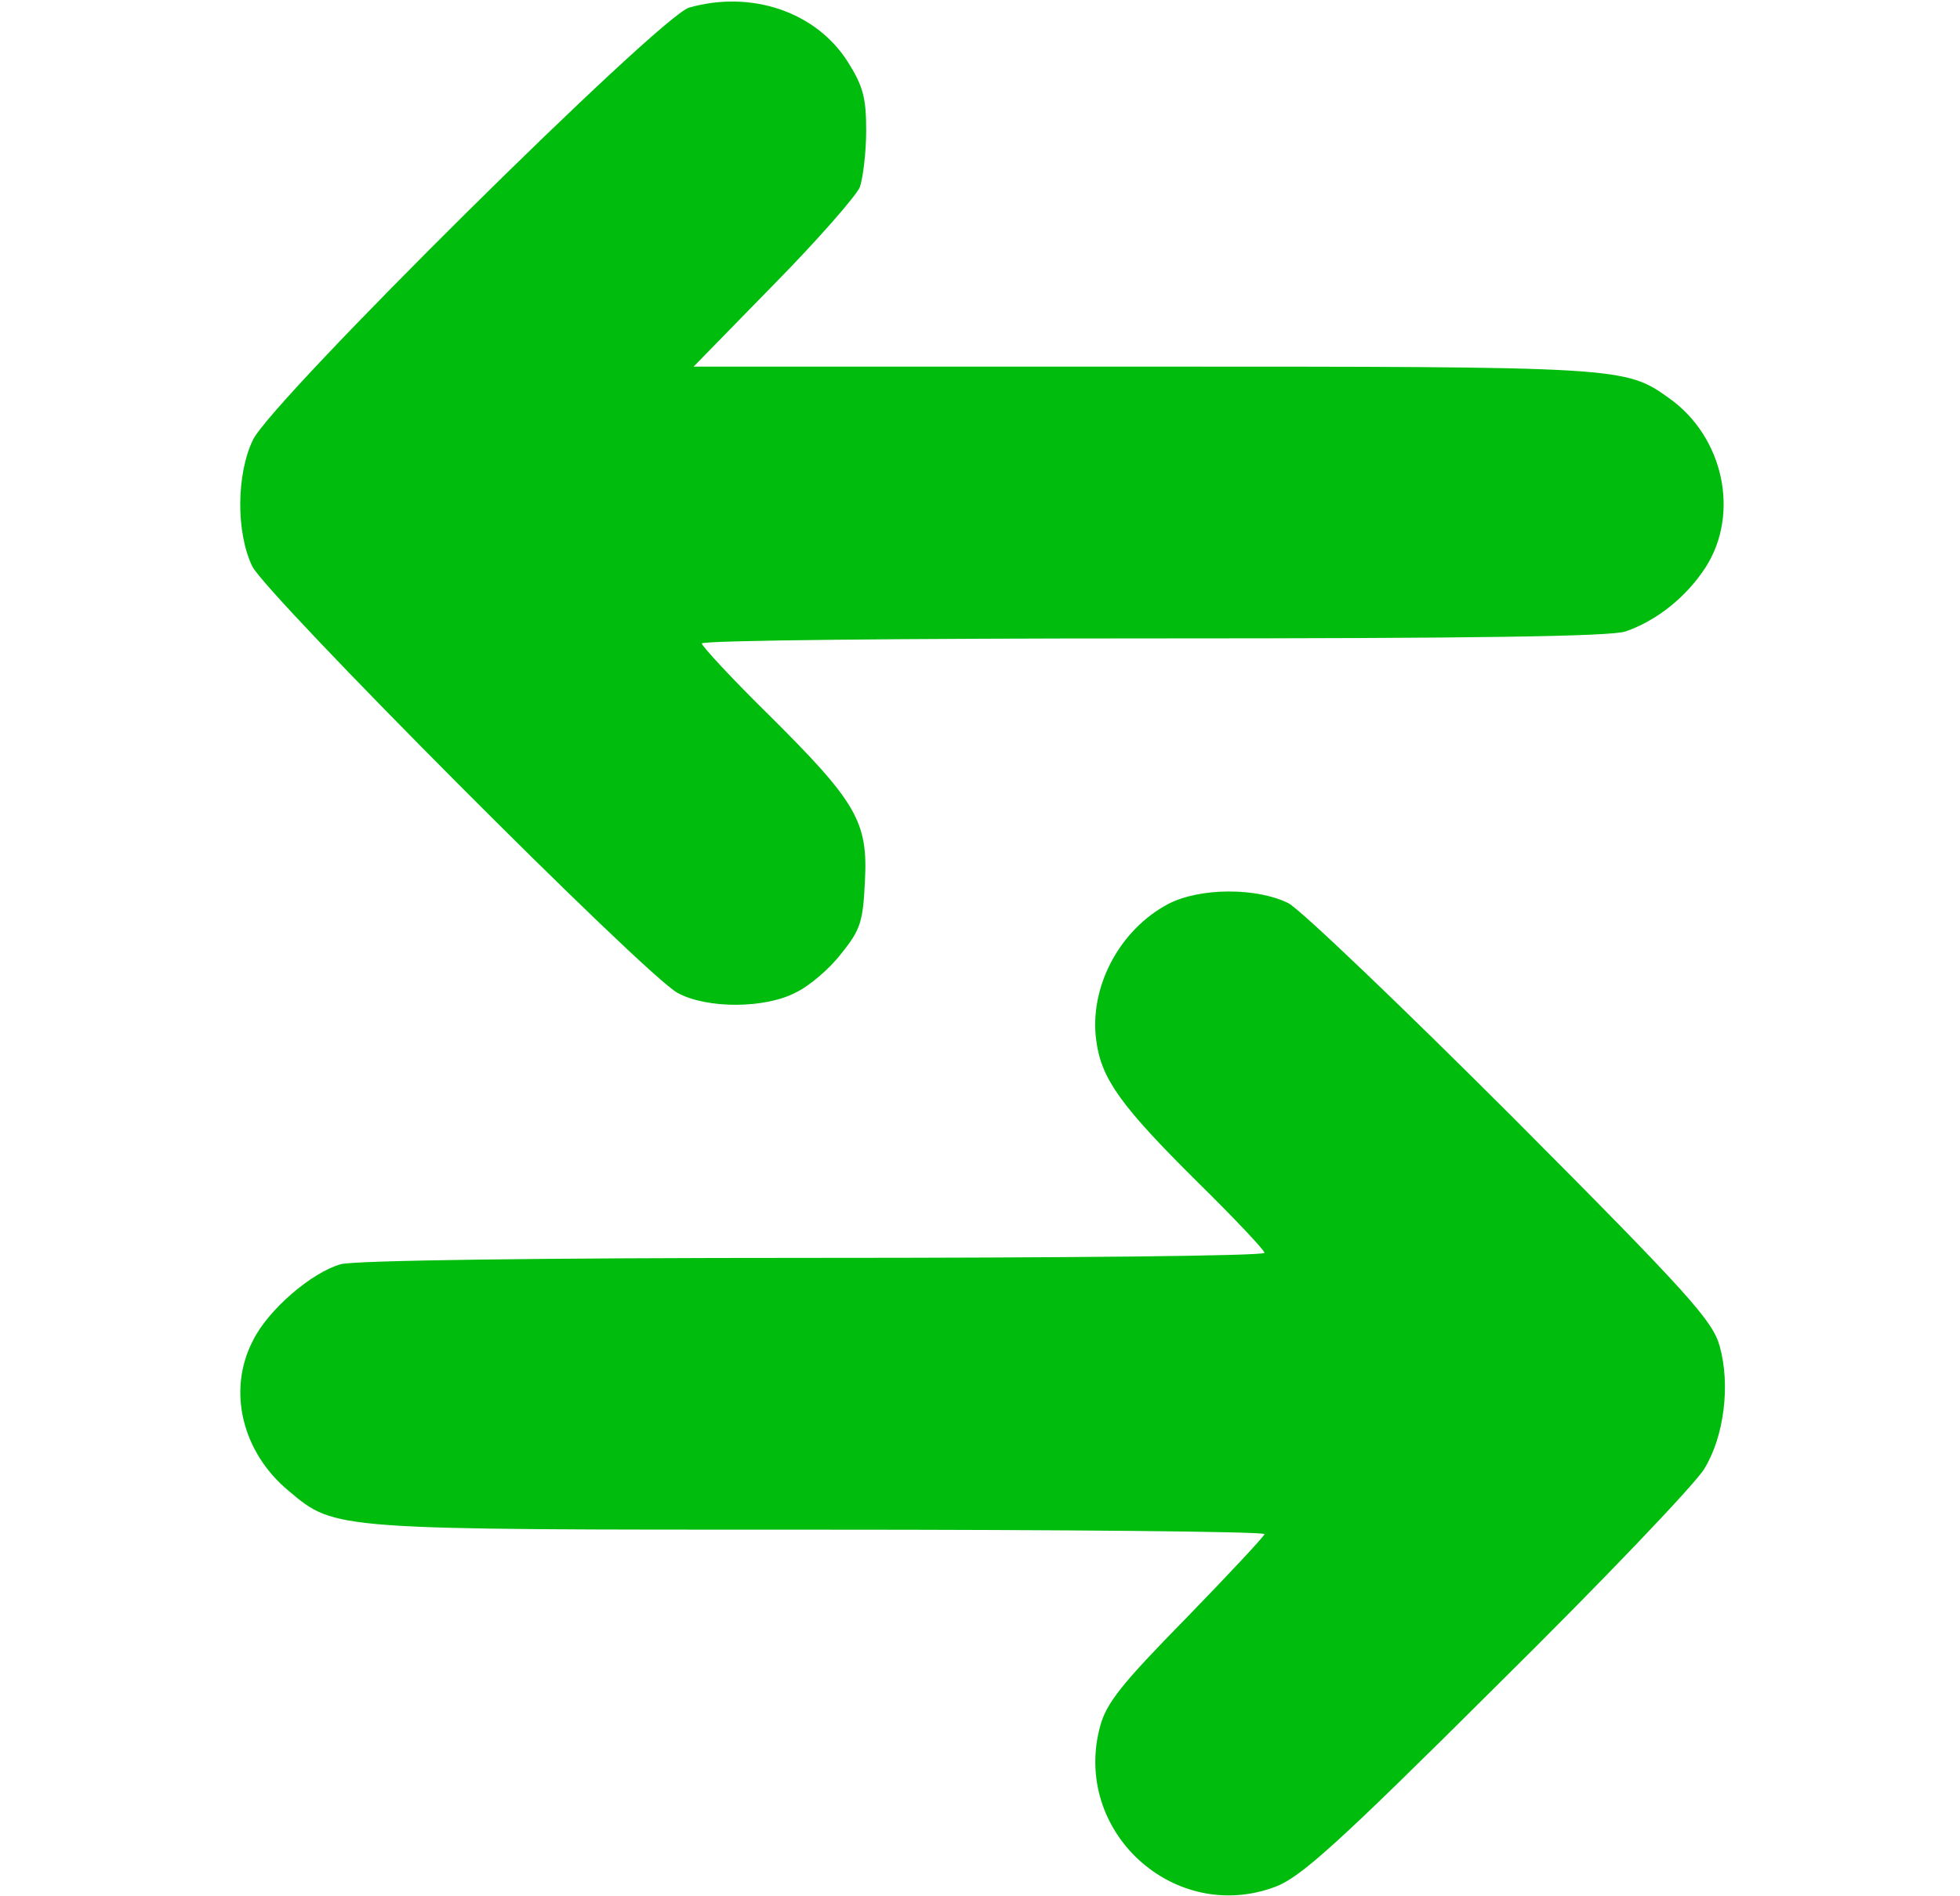
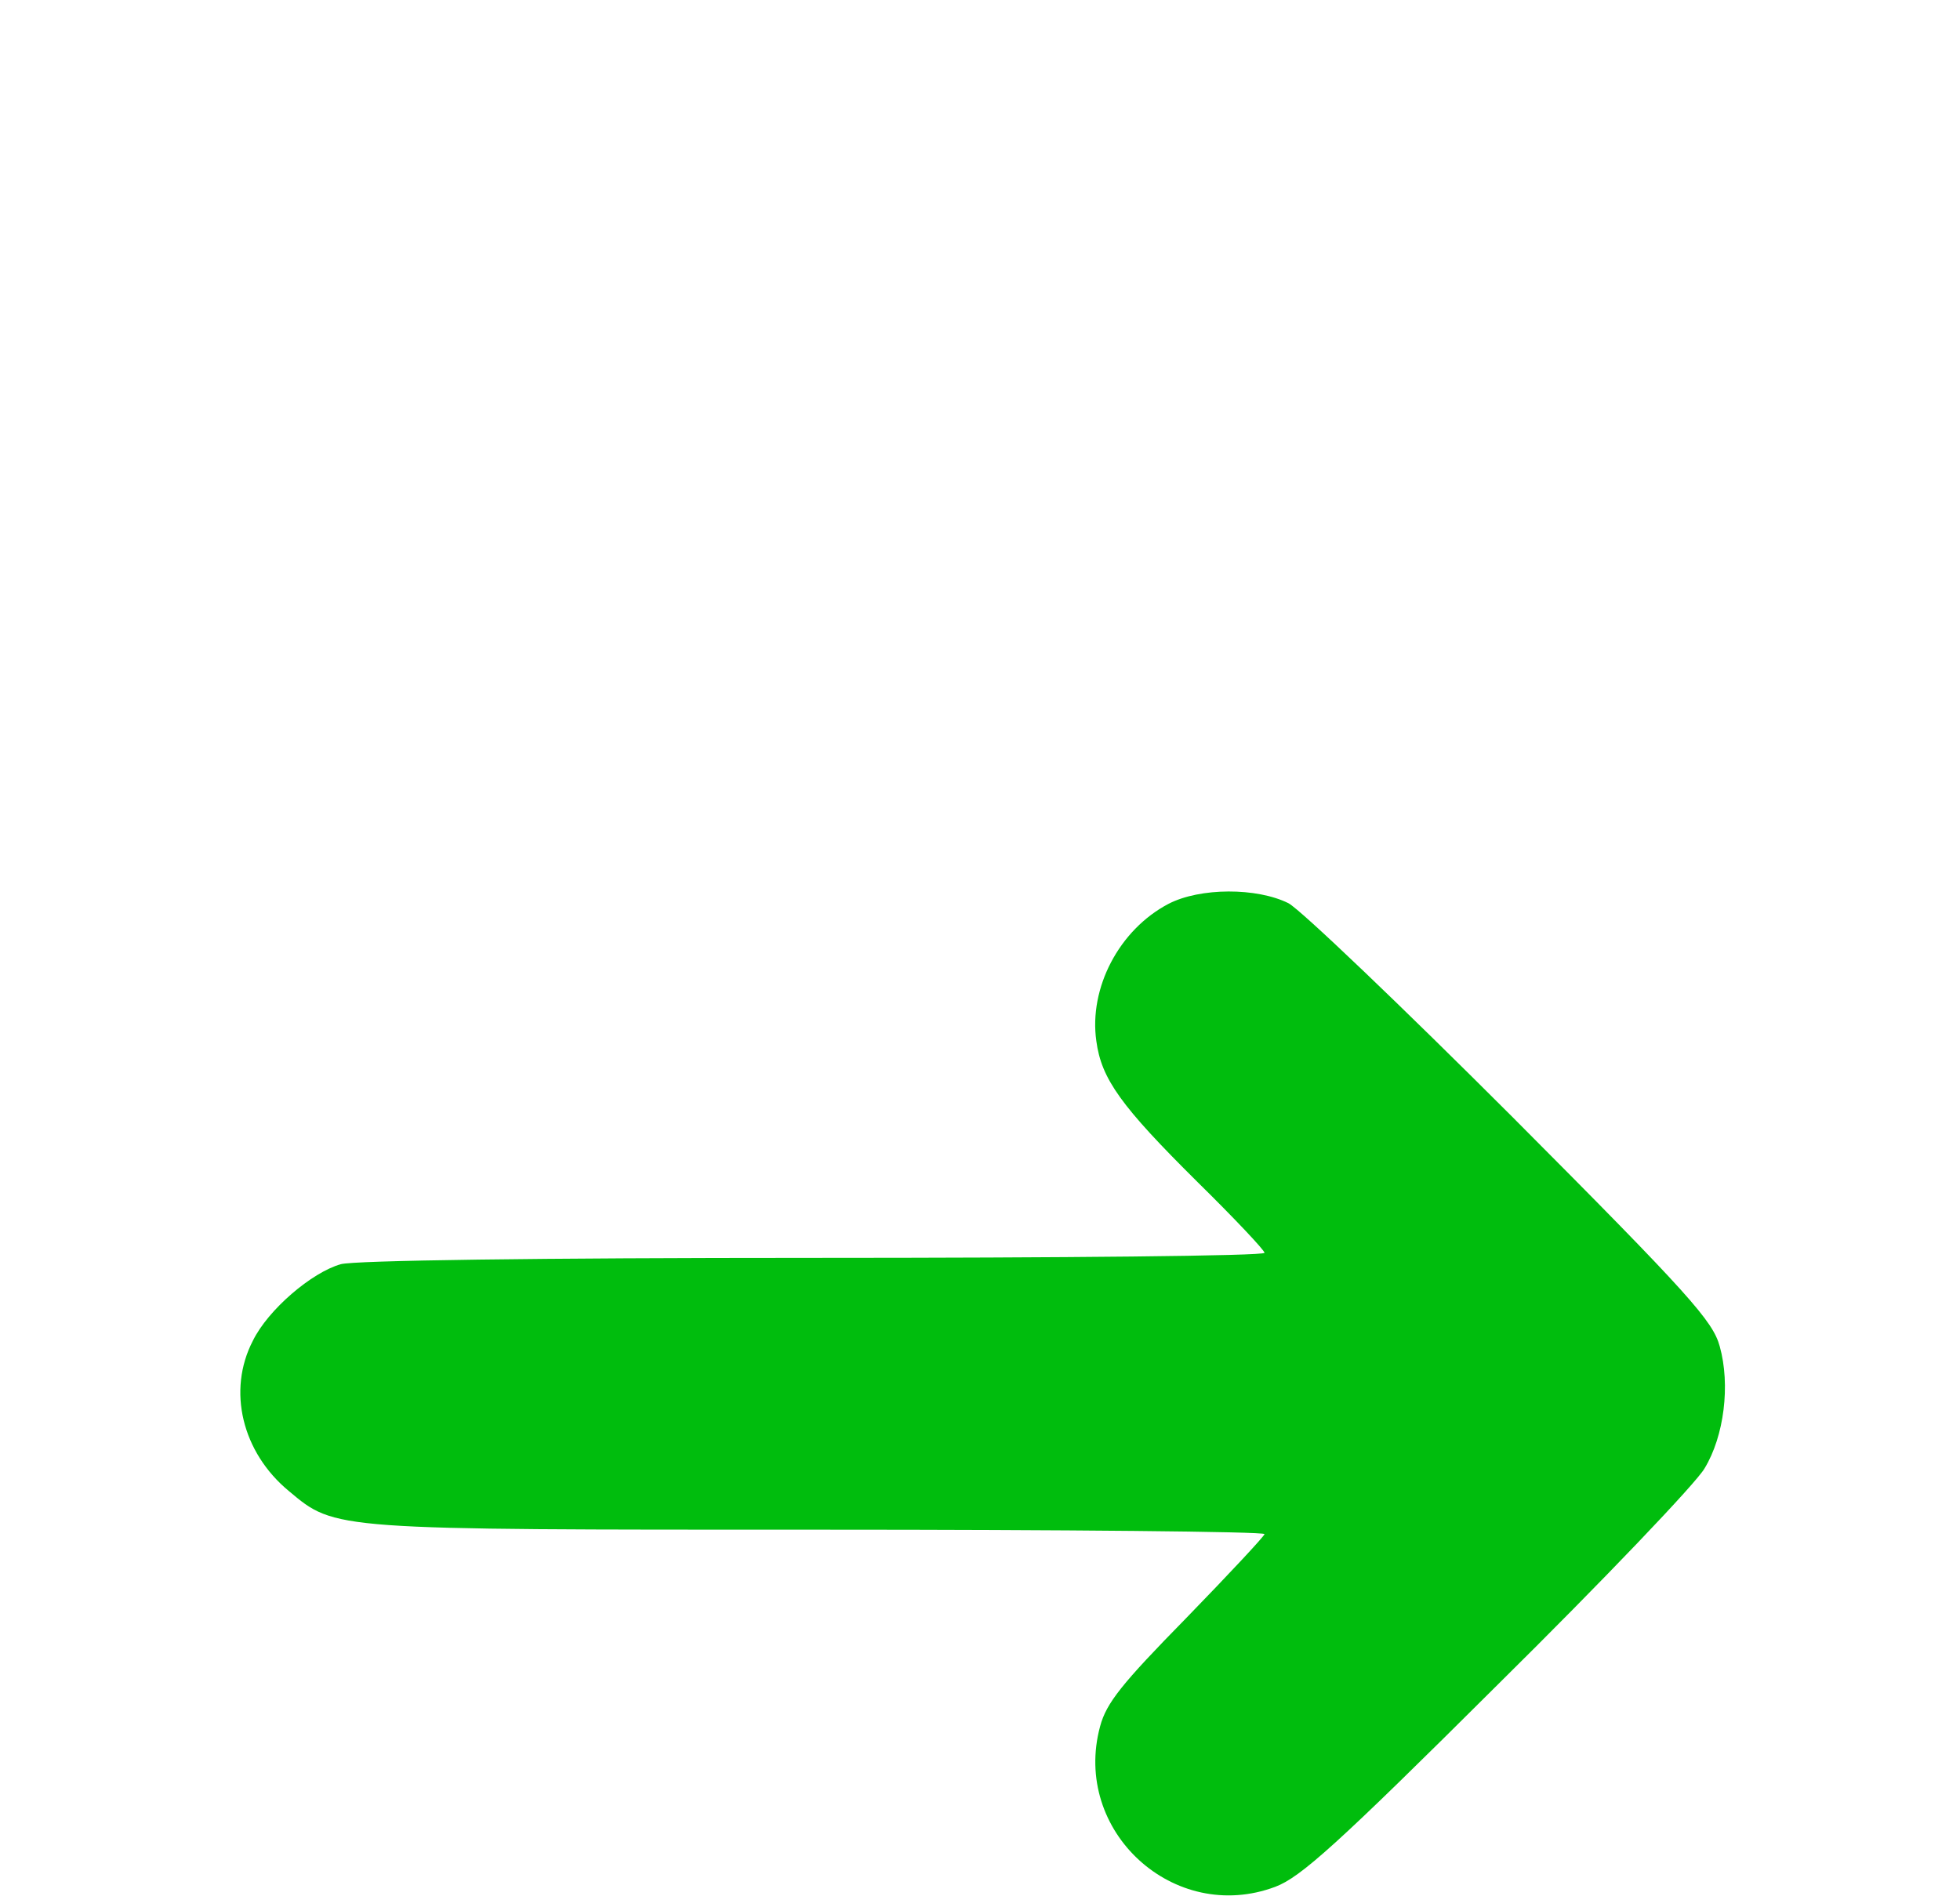
<svg xmlns="http://www.w3.org/2000/svg" version="1.0" width="300" height="300" viewBox="0 0 300 300" preserveAspectRatio="xMidYMid " class="svg" style="width: 310px; height: 300px;">
  <g transform="translate(0,300) scale(0.1,-0.1)" fill="#050505" stroke="none">
-     <path d="M1040 2988 c-46 -13 -660 -621 -690 -684 -26 -54 -27 -146 -1 -200 23 -46 622 -648 673 -675 46 -25 138 -25 187 1 21 10 54 38 72 62 30 37 34 50 37 114 5 94 -13 125 -153 264 -58 57 -105 108 -105 112 0 5 321 8 714 8 506 0 723 3 747 11 49 17 96 54 127 102 54 85 28 206 -58 267 -70 50 -74 50 -833 50 l-710 0 126 129 c70 71 131 141 137 155 5 15 10 55 10 90 0 51 -5 70 -29 108 -50 79 -152 114 -251 86z" id="node1" class="node" style="fill: rgb(0, 189, 13);" />
    <path d="M1798 1570 c-78 -41 -126 -133 -114 -217 8 -60 39 -103 160 -223 58 -57 106 -108 106 -112 0 -5 -321 -8 -712 -8 -440 0 -727 -4 -749 -10 -46 -13 -115 -72 -139 -121 -41 -79 -17 -177 57 -238 74 -62 67 -61 840 -61 387 0 703 -3 703 -7 0 -3 -56 -63 -124 -133 -102 -104 -126 -134 -136 -171 -45 -166 117 -314 277 -254 40 15 98 67 351 319 167 165 315 320 328 343 31 51 41 132 24 193 -11 40 -46 80 -328 363 -175 175 -334 327 -354 338 -50 25 -140 25 -190 -1z" id="node2" class="node" style="fill: rgb(0, 189, 13);" />
  </g>
  <g transform="translate(0,300) scale(0.1,-0.1)" fill="#A6A6A6" stroke="none">

</g>
</svg>